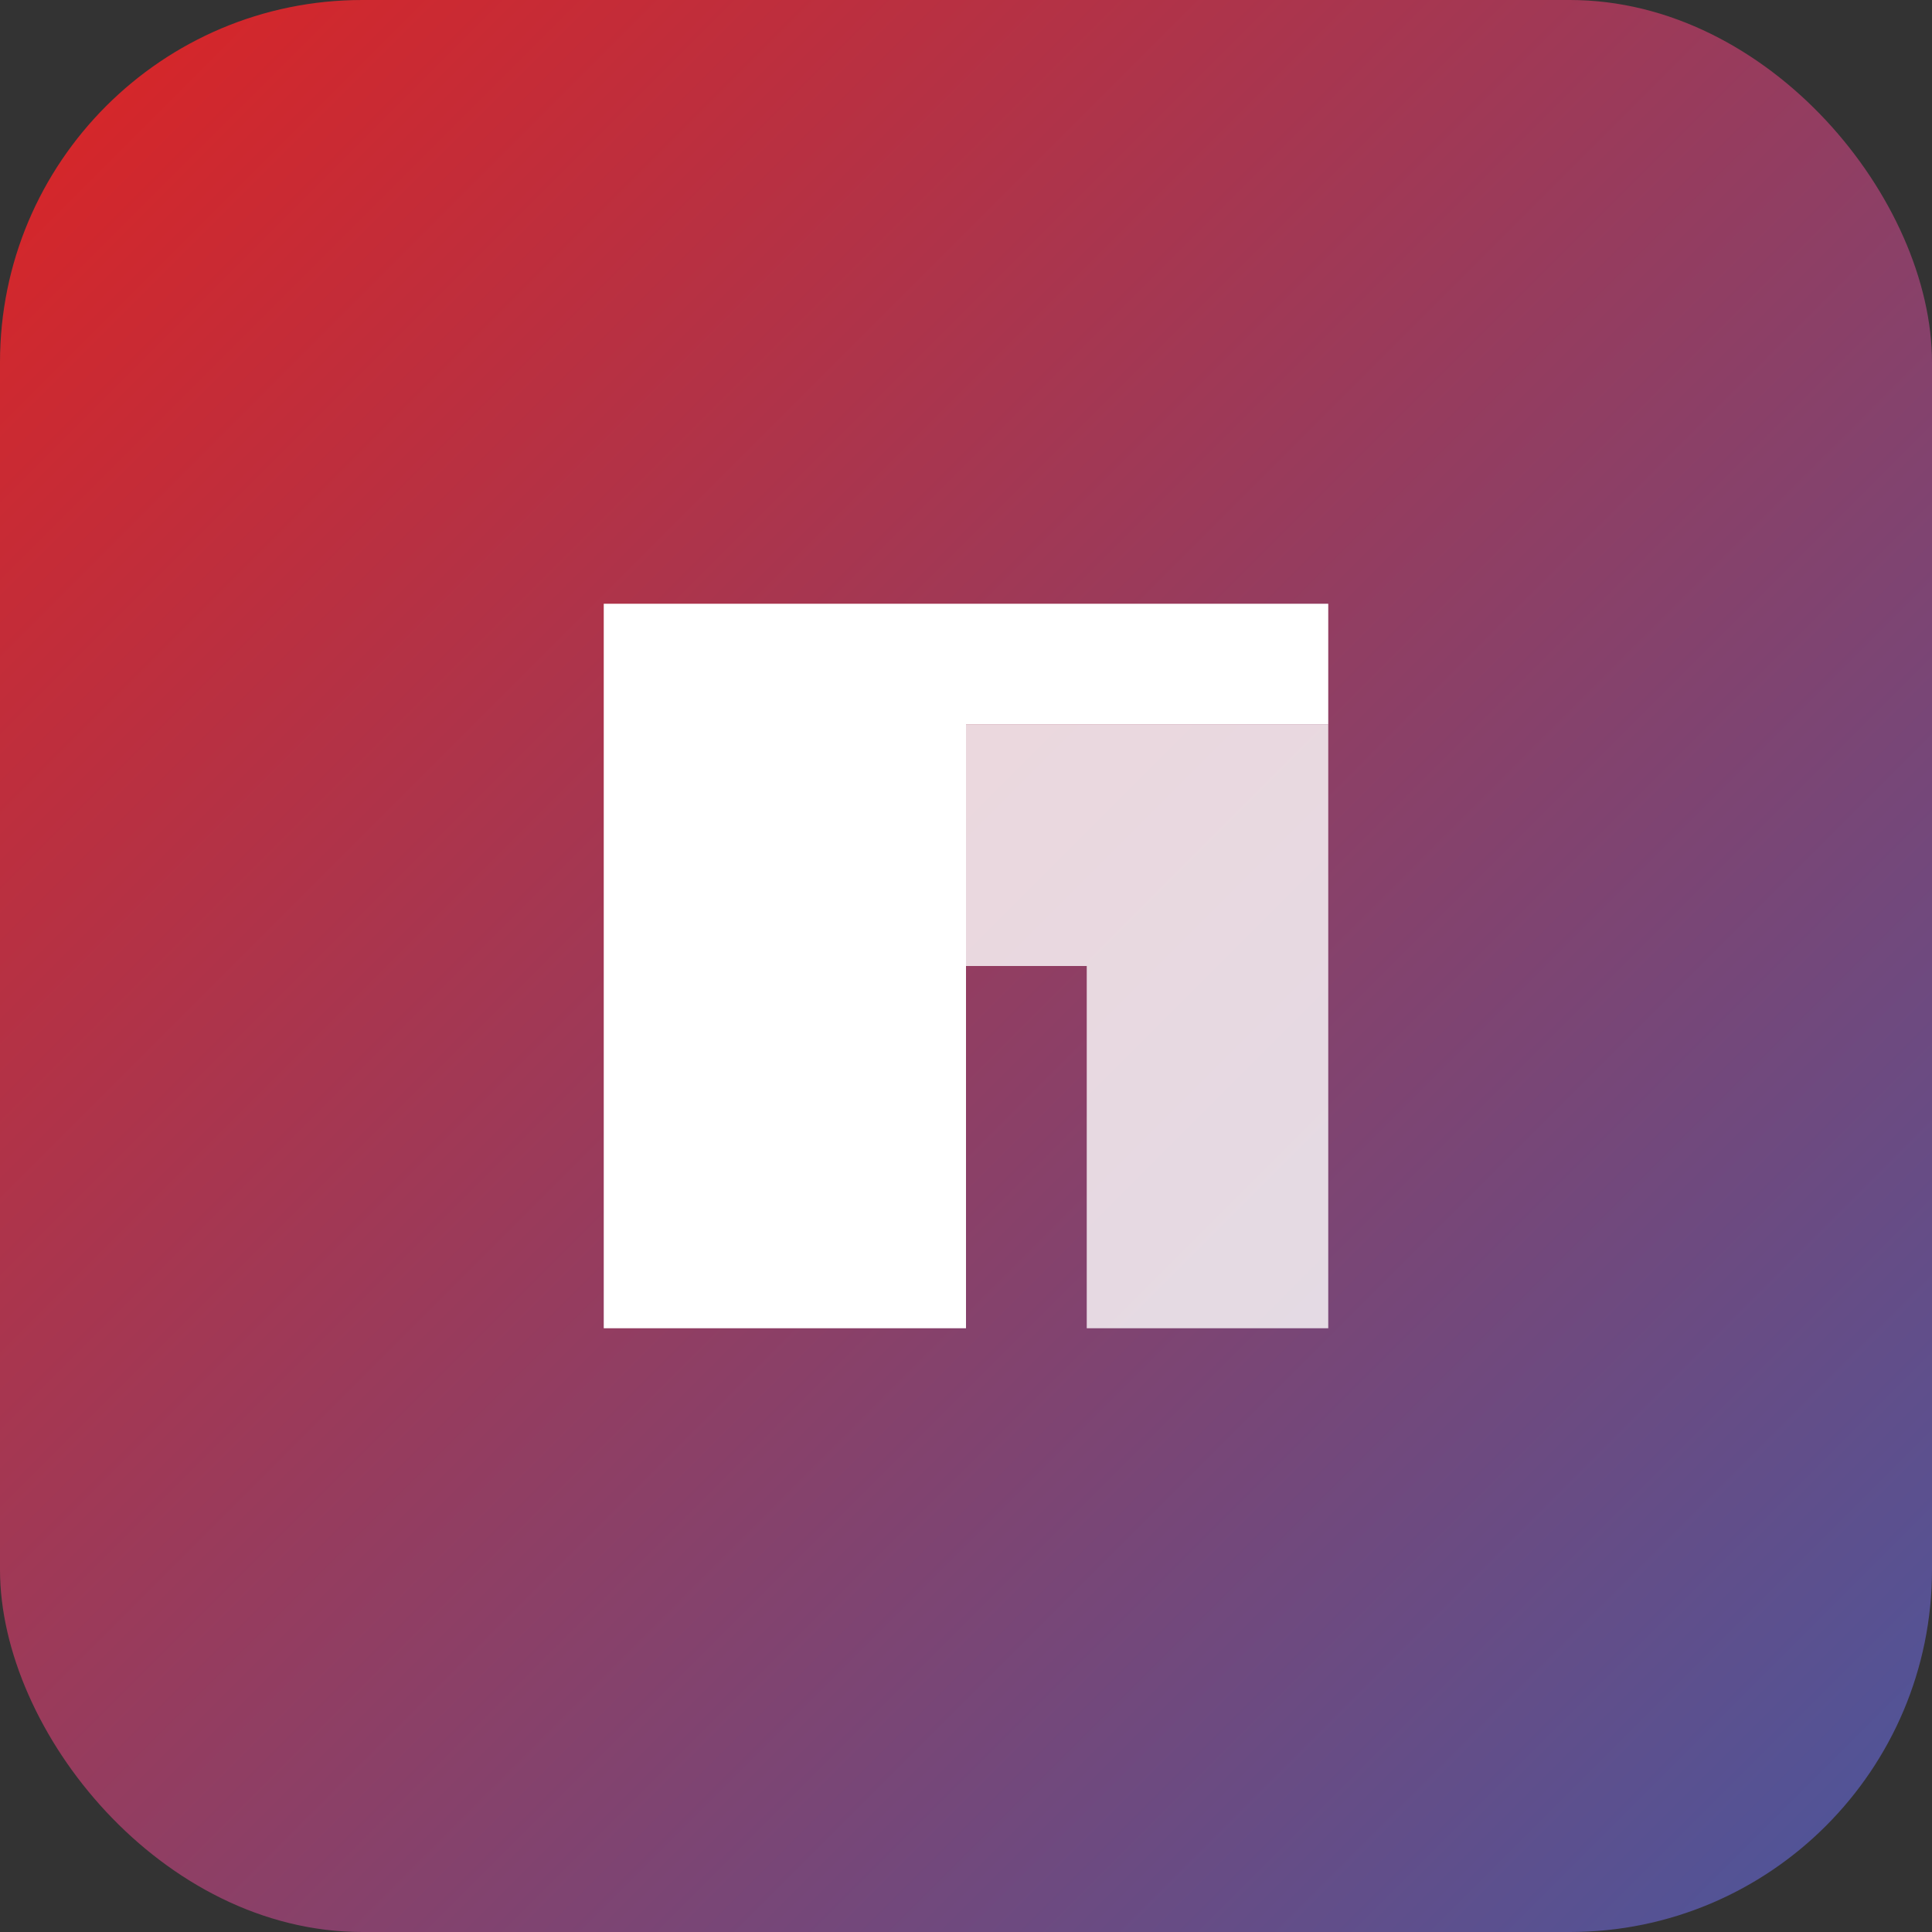
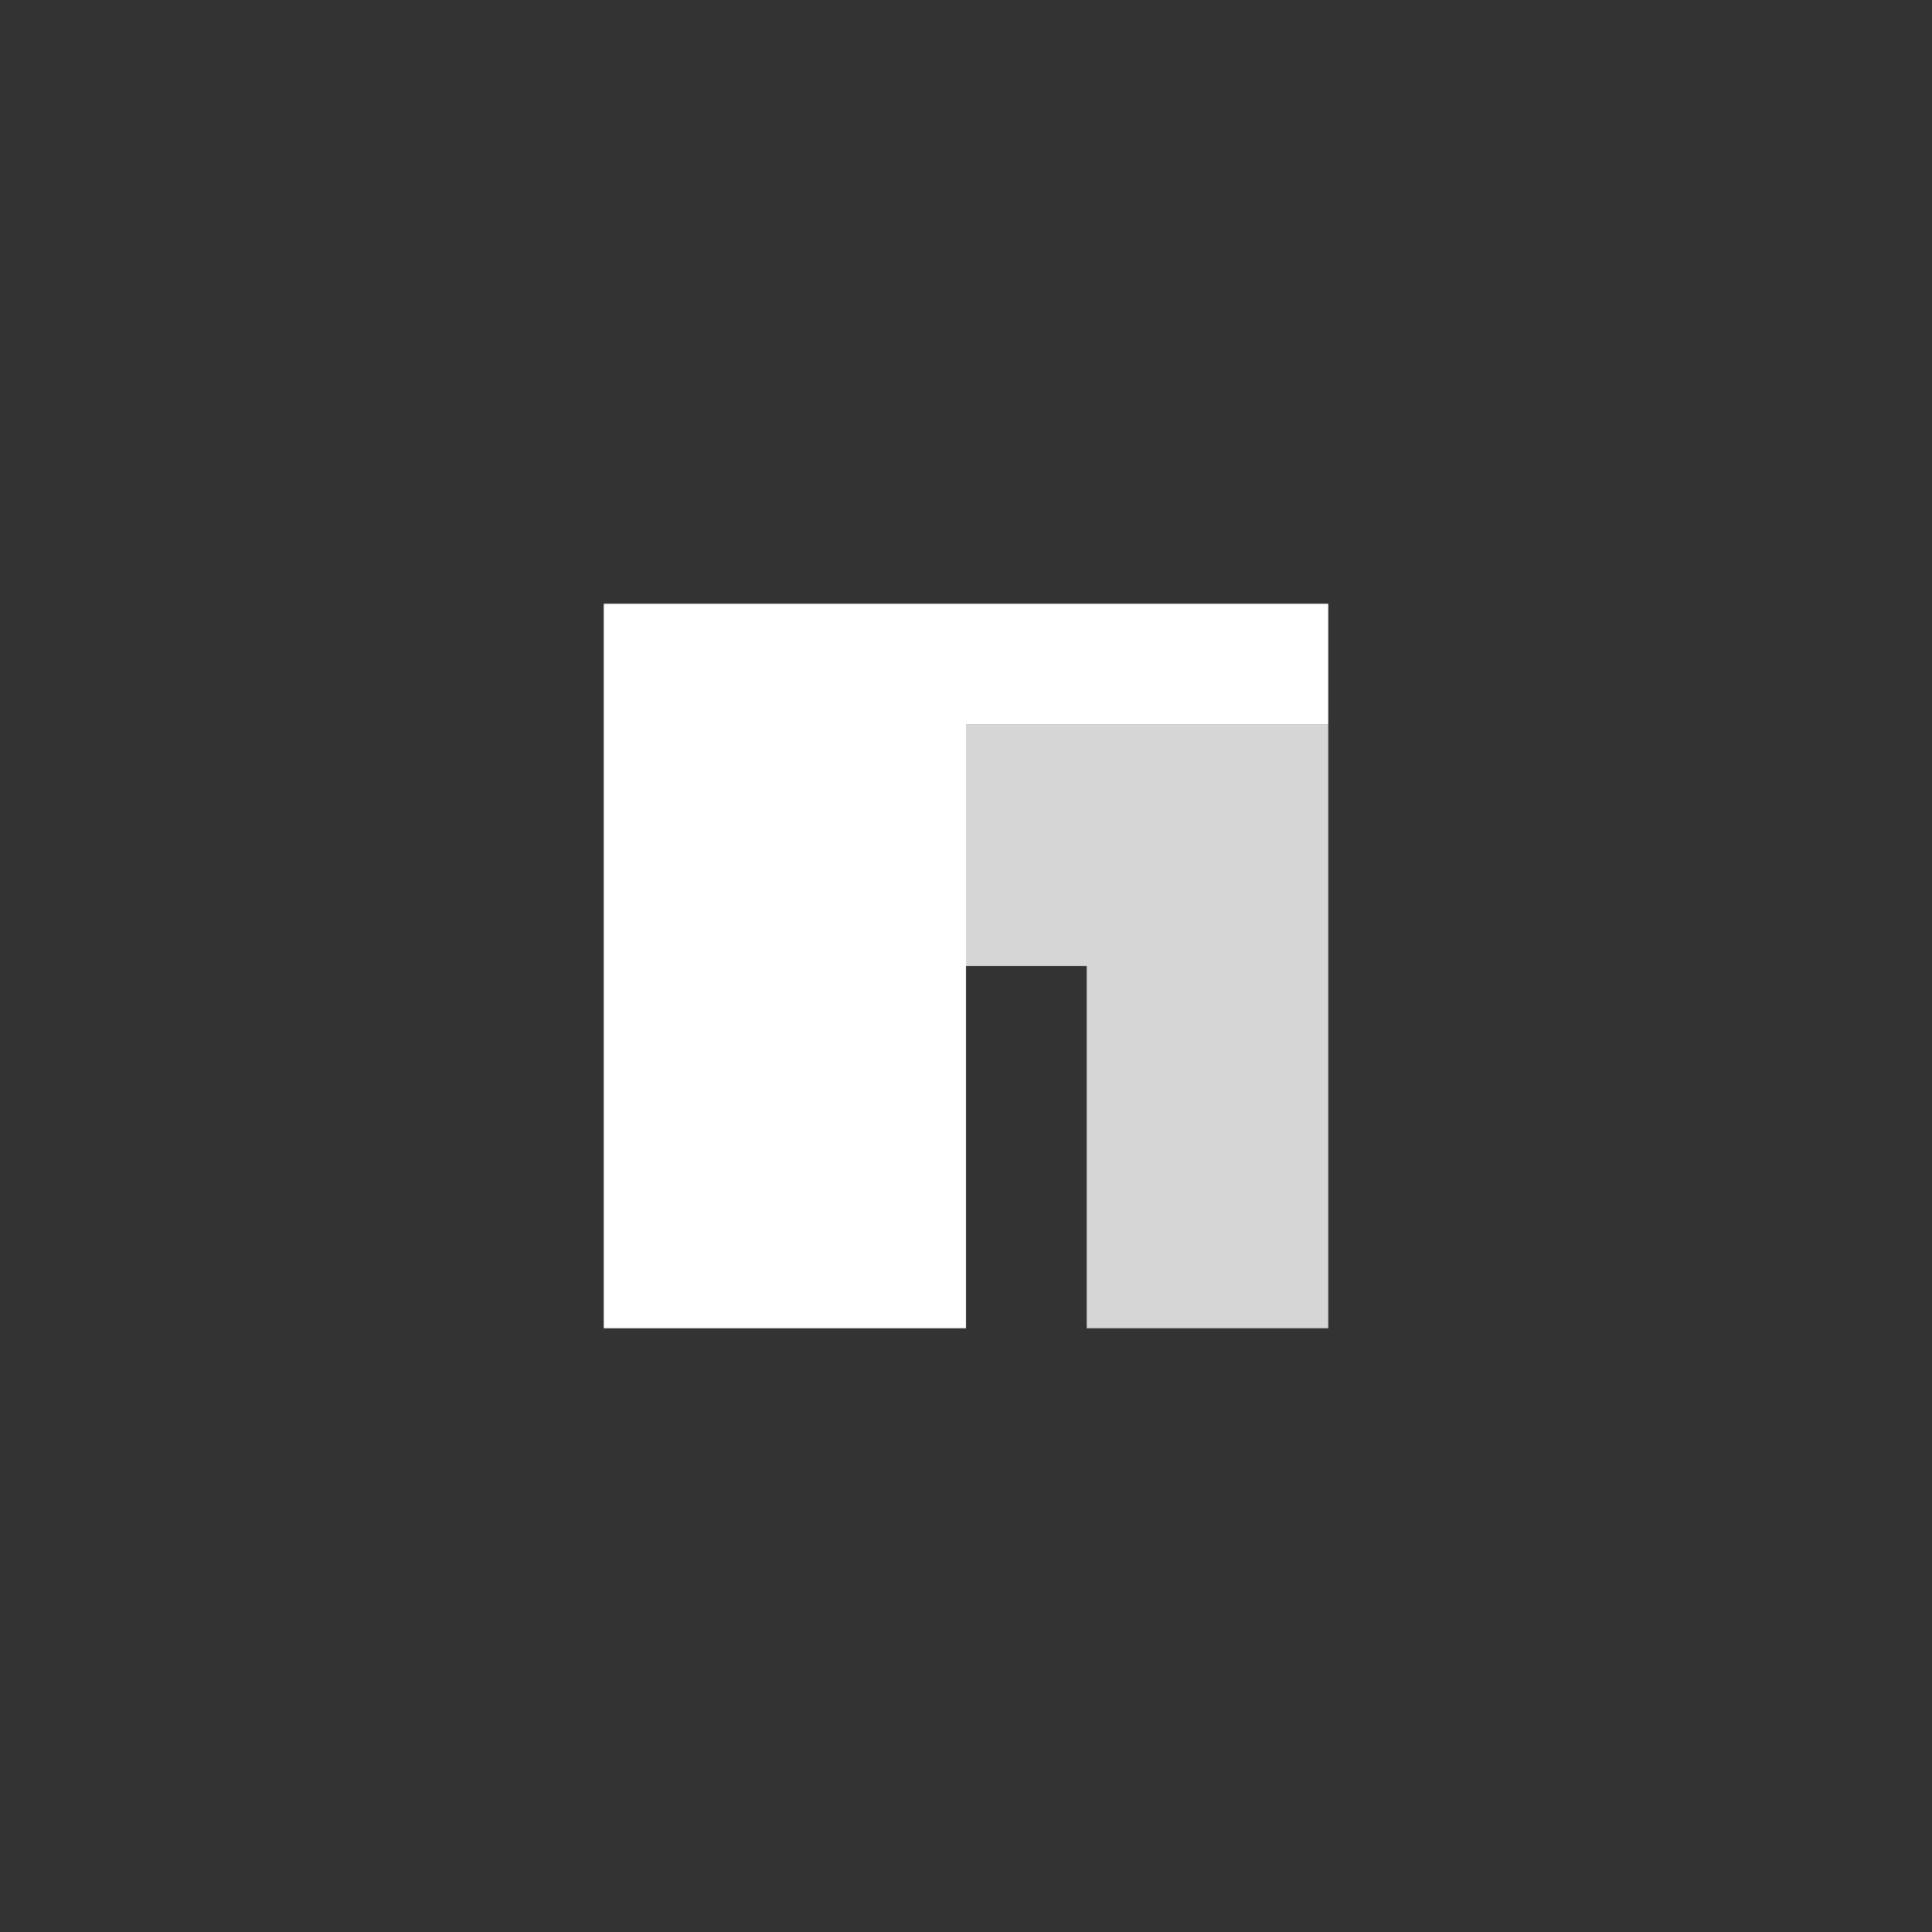
<svg xmlns="http://www.w3.org/2000/svg" width="32" height="32" viewBox="0 0 32 32" fill="none">
  <rect x="0" y="0" width="32" height="32" fill="#333333" stroke="none" />
-   <rect width="32" height="32" rx="6" fill="url(#gradient)" />
  <path d="M10 10H22V12H16V22H10V10Z" fill="white" />
  <path d="M16 12H22V22H18V16H16V12Z" fill="white" fill-opacity="0.8" />
  <defs>
    <linearGradient id="gradient" x1="0" y1="0" x2="32" y2="32" gradientUnits="userSpaceOnUse">
      <stop offset="0%" stop-color="#DC2424" />
      <stop offset="100%" stop-color="#4A569D" />
    </linearGradient>
  </defs>
</svg>